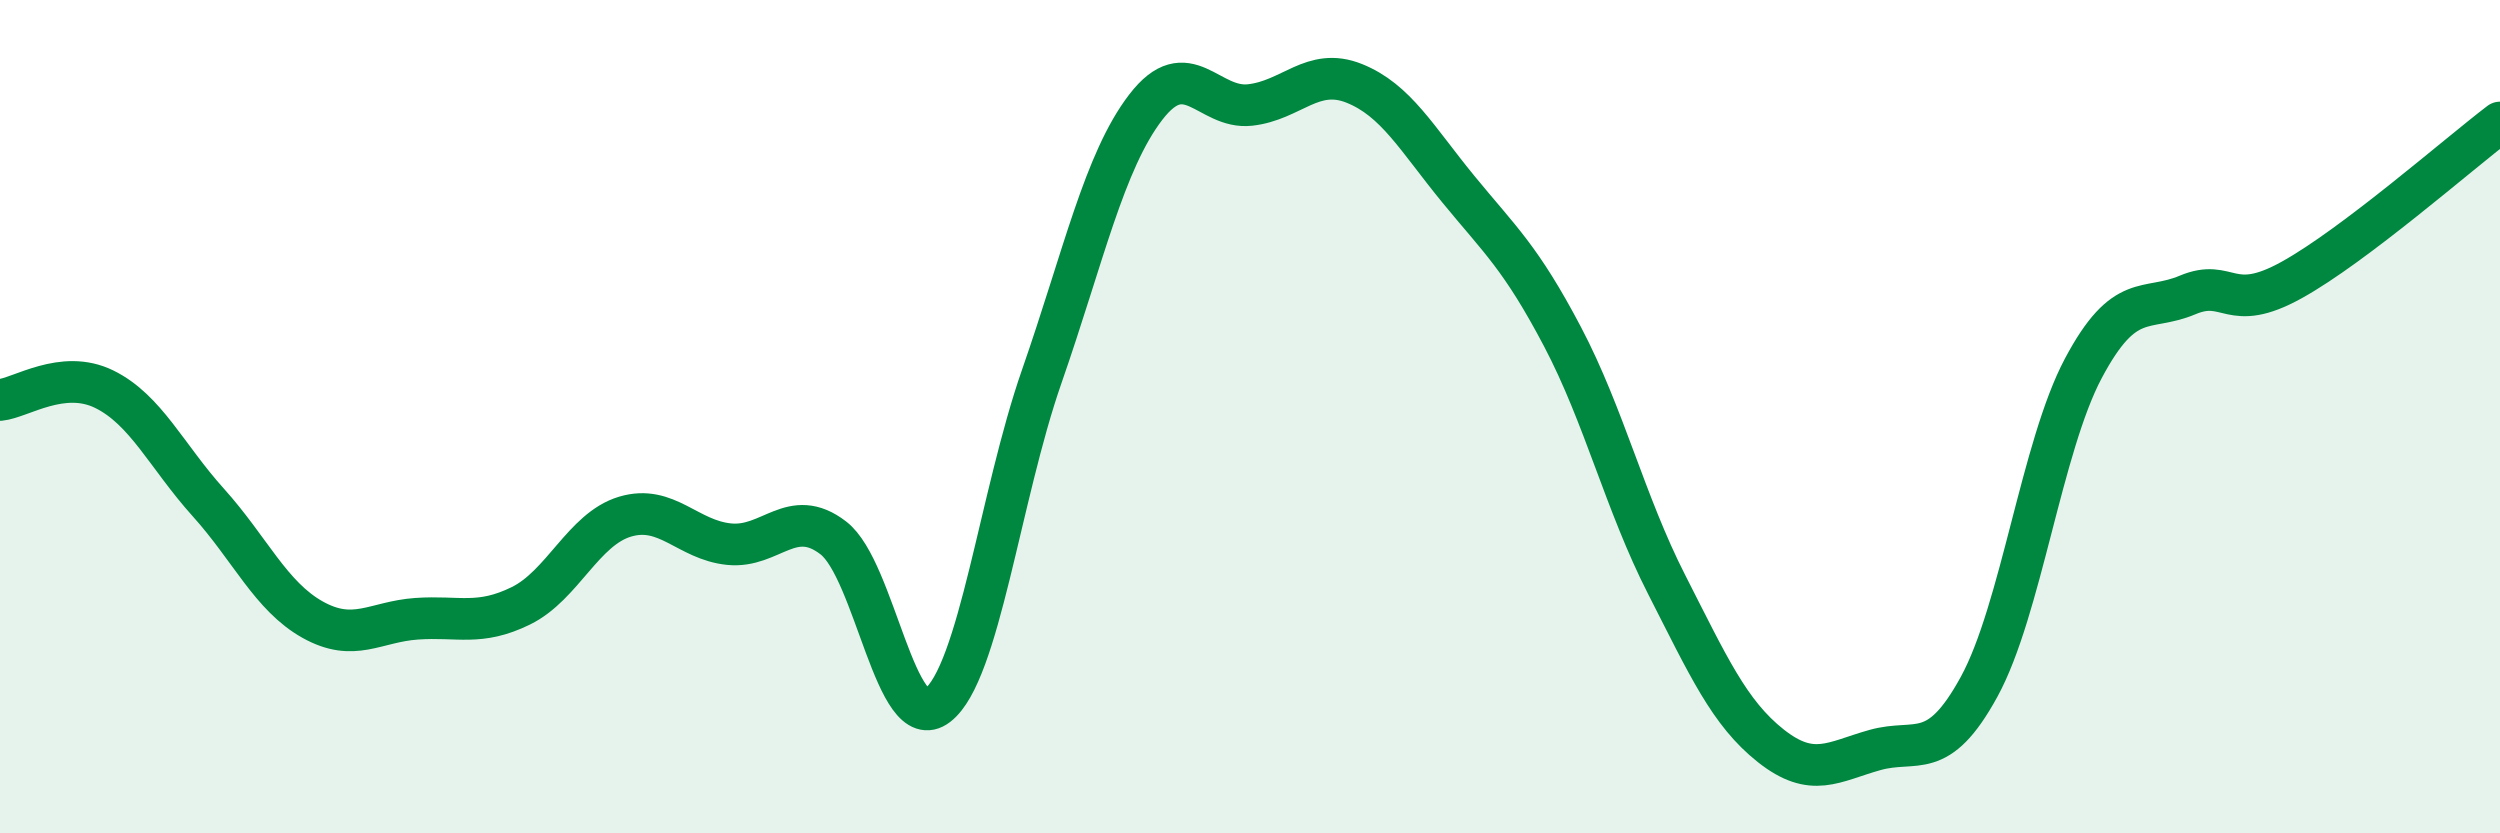
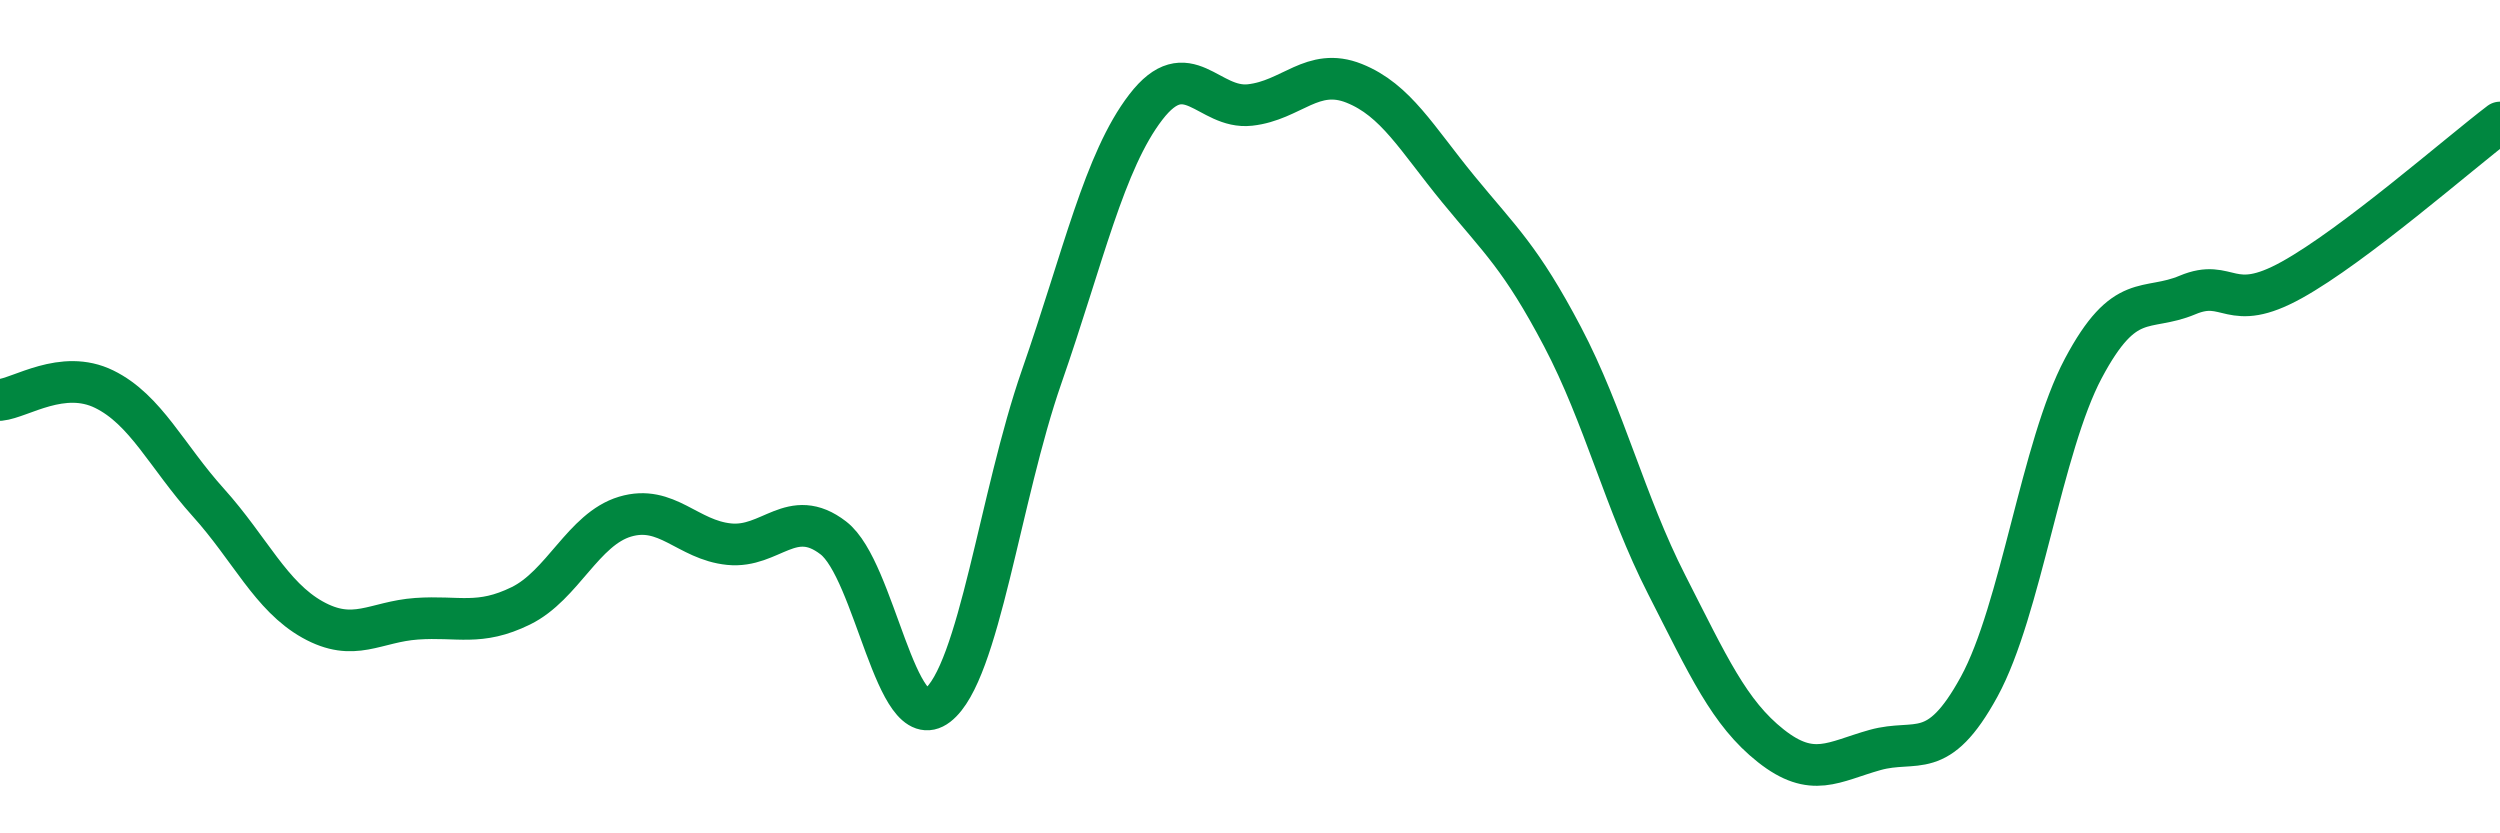
<svg xmlns="http://www.w3.org/2000/svg" width="60" height="20" viewBox="0 0 60 20">
-   <path d="M 0,9.6 C 0.5,9.55 1.5,8.85 2.5,9.34 C 3.5,9.83 4,10.95 5,12.06 C 6,13.17 6.5,14.31 7.5,14.87 C 8.5,15.43 9,14.92 10,14.85 C 11,14.78 11.5,15.03 12.5,14.54 C 13.5,14.05 14,12.7 15,12.4 C 16,12.1 16.5,12.96 17.5,13.06 C 18.5,13.16 19,12.14 20,12.91 C 21,13.68 21.5,17.7 22.5,16.93 C 23.5,16.16 24,11.91 25,9.04 C 26,6.17 26.5,3.87 27.5,2.57 C 28.5,1.27 29,2.63 30,2.52 C 31,2.41 31.5,1.6 32.5,2 C 33.5,2.4 34,3.32 35,4.54 C 36,5.76 36.5,6.18 37.5,8.08 C 38.5,9.98 39,12.07 40,14.03 C 41,15.99 41.5,17.11 42.5,17.9 C 43.5,18.69 44,18.28 45,18 C 46,17.72 46.5,18.31 47.5,16.48 C 48.5,14.65 49,10.72 50,8.84 C 51,6.96 51.5,7.5 52.5,7.08 C 53.5,6.66 53.5,7.55 55,6.72 C 56.5,5.89 59,3.7 60,2.94L60 20L0 20Z" fill="#008740" opacity="0.1" stroke-linecap="round" stroke-linejoin="round" />
  <path d="M 0,9.6 C 0.5,9.55 1.5,8.85 2.5,9.34 C 3.5,9.83 4,10.95 5,12.06 C 6,13.17 6.5,14.31 7.5,14.87 C 8.5,15.43 9,14.92 10,14.85 C 11,14.78 11.5,15.03 12.5,14.54 C 13.5,14.05 14,12.7 15,12.4 C 16,12.1 16.5,12.96 17.5,13.06 C 18.5,13.16 19,12.14 20,12.91 C 21,13.68 21.5,17.7 22.5,16.93 C 23.5,16.16 24,11.91 25,9.04 C 26,6.17 26.5,3.87 27.5,2.57 C 28.5,1.27 29,2.63 30,2.52 C 31,2.41 31.5,1.6 32.5,2 C 33.5,2.4 34,3.32 35,4.54 C 36,5.76 36.5,6.18 37.5,8.08 C 38.5,9.98 39,12.07 40,14.03 C 41,15.99 41.5,17.11 42.5,17.9 C 43.5,18.69 44,18.28 45,18 C 46,17.72 46.5,18.31 47.5,16.48 C 48.5,14.65 49,10.72 50,8.84 C 51,6.96 51.5,7.5 52.5,7.08 C 53.5,6.66 53.5,7.55 55,6.72 C 56.5,5.89 59,3.7 60,2.94" stroke="#008740" stroke-width="1" fill="none" stroke-linecap="round" stroke-linejoin="round" />
</svg>